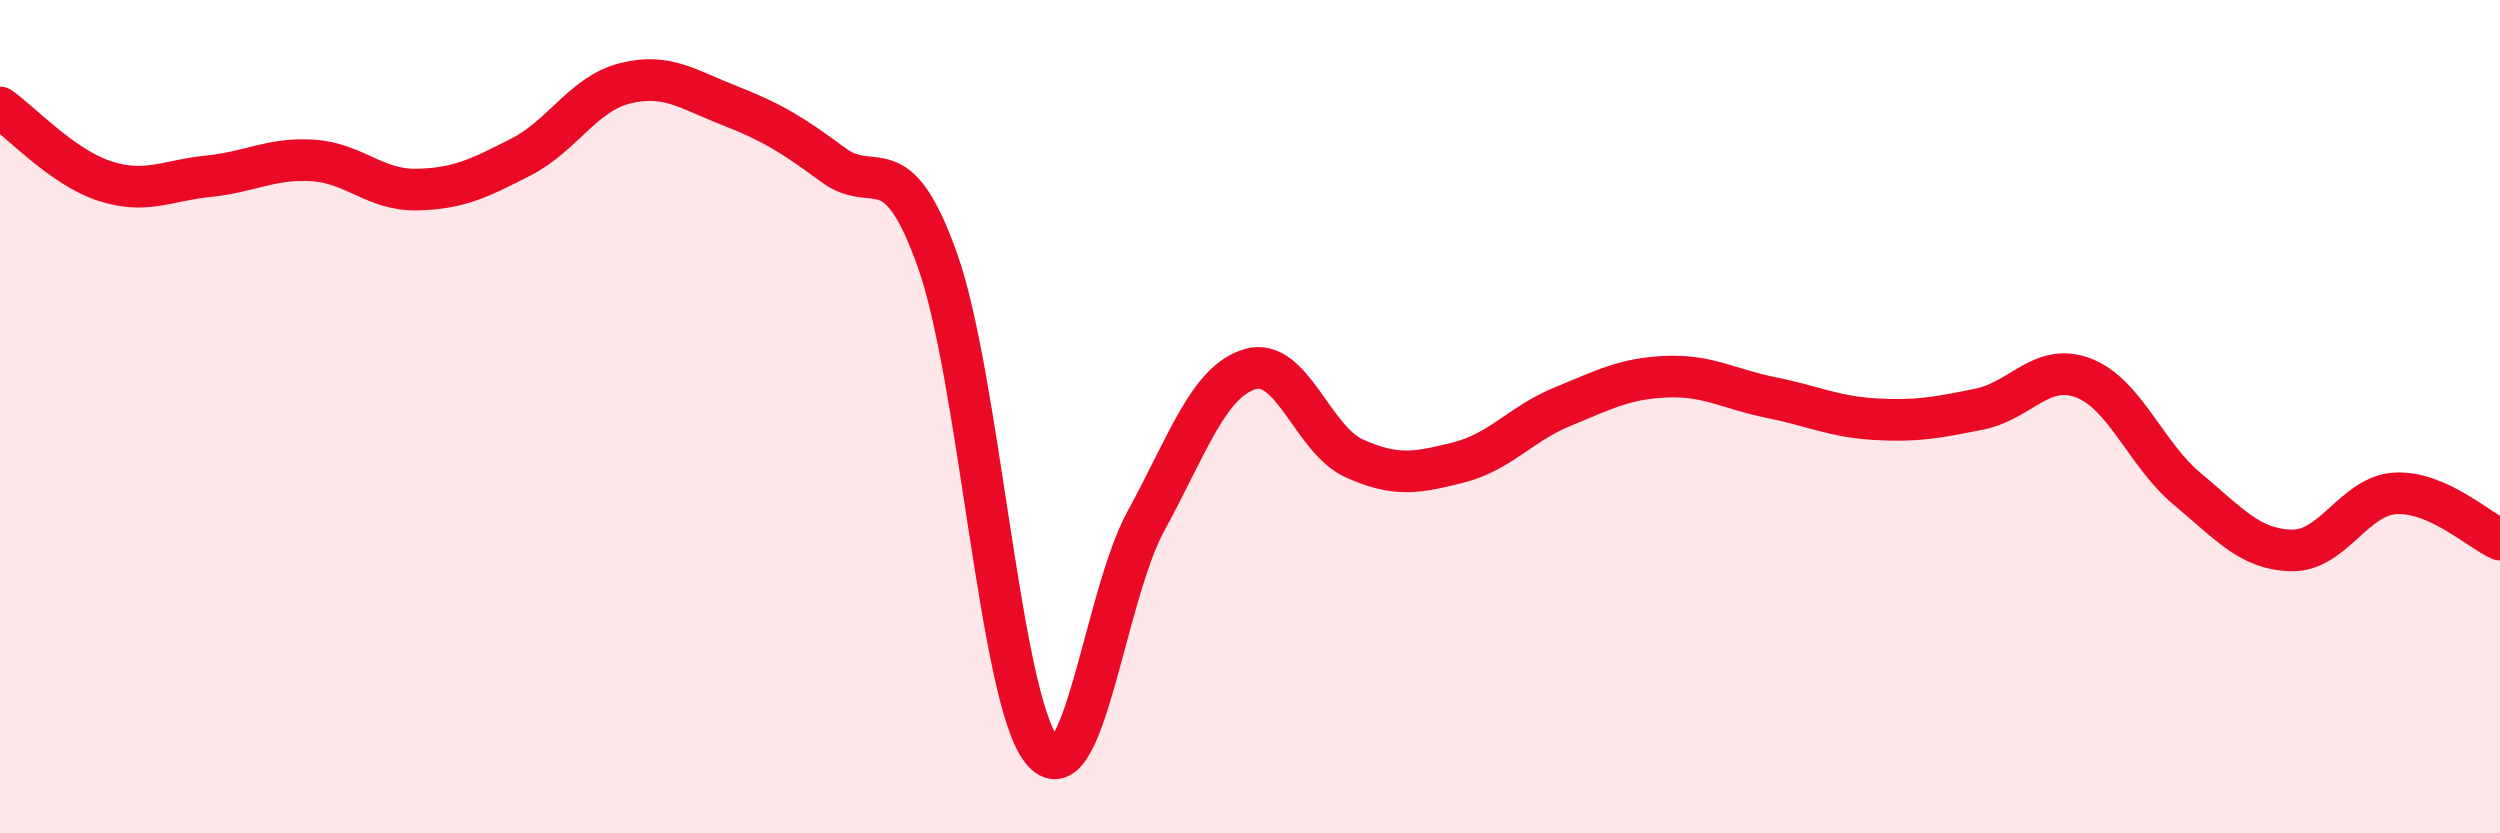
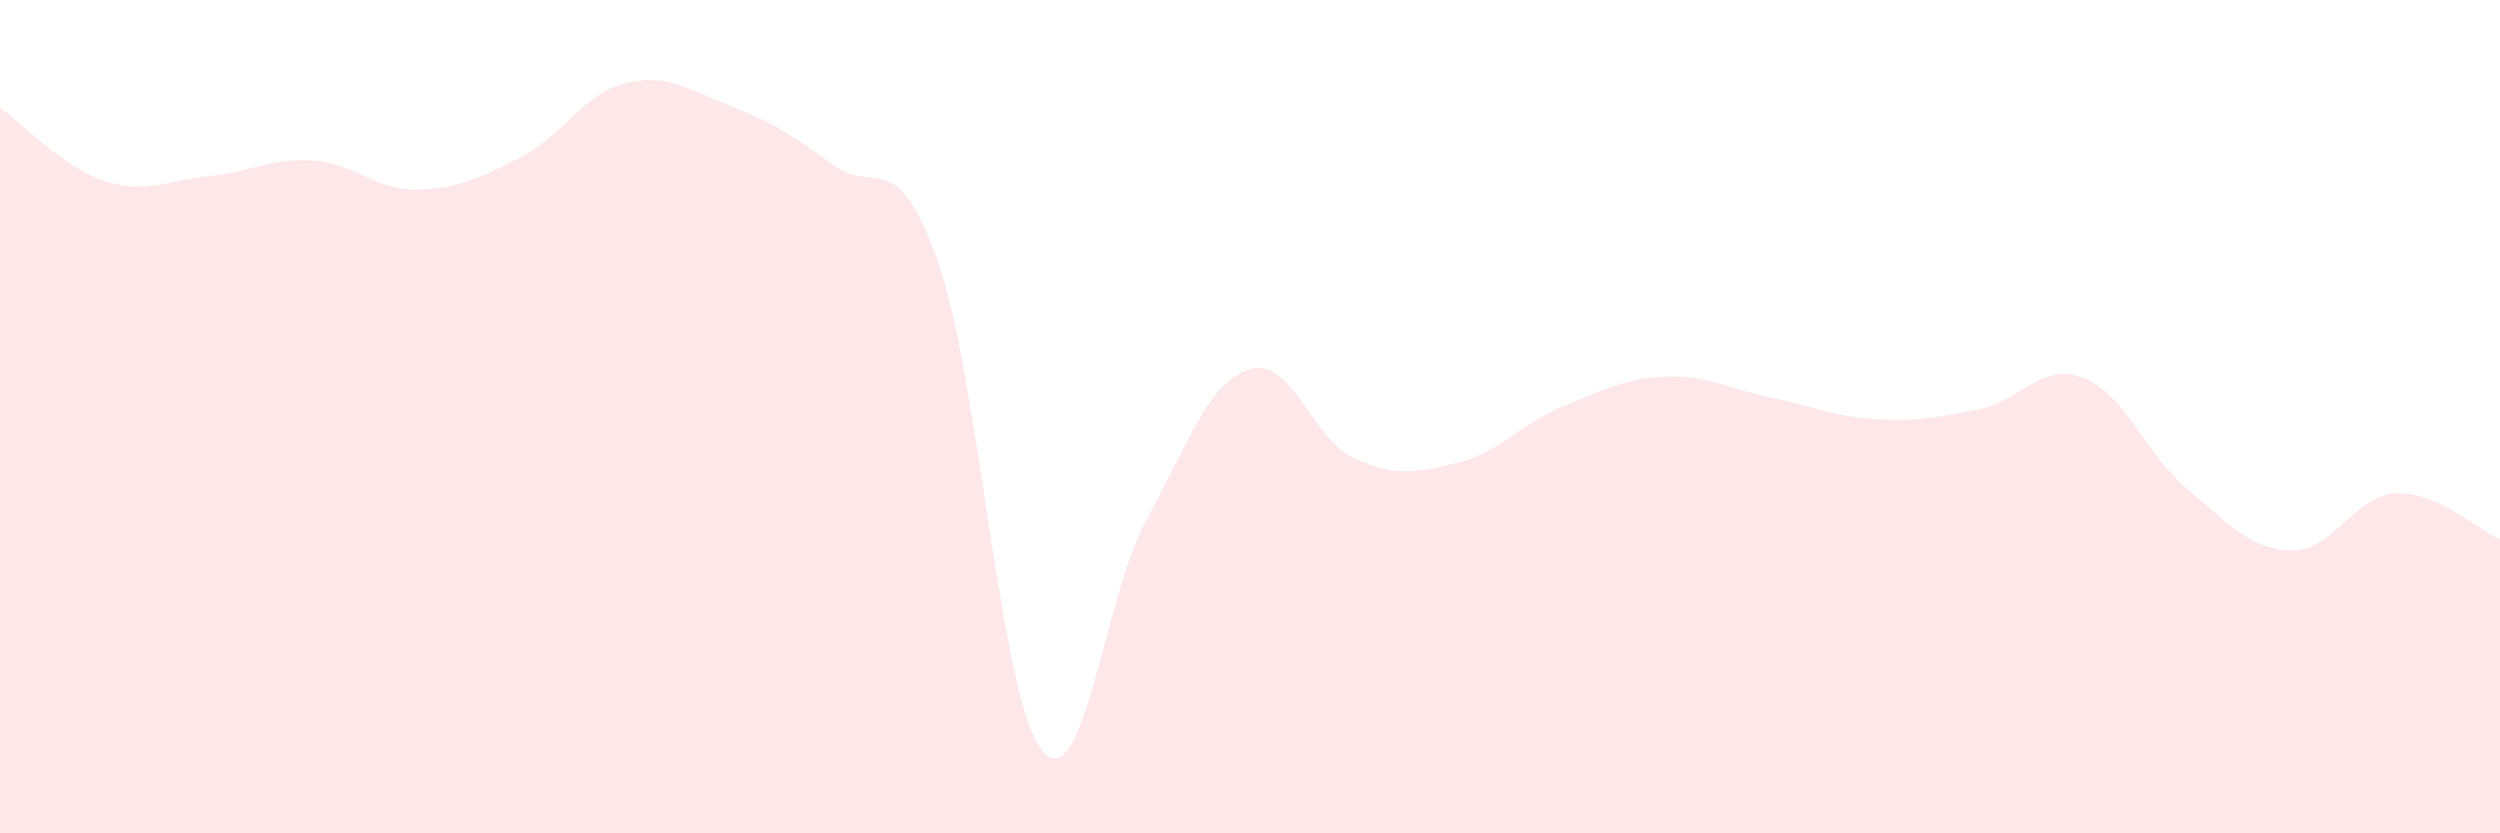
<svg xmlns="http://www.w3.org/2000/svg" width="60" height="20" viewBox="0 0 60 20">
  <path d="M 0,2.58 C 0.5,2.93 1.5,4.01 2.5,4.34 C 3.5,4.67 4,4.33 5,4.23 C 6,4.13 6.5,3.79 7.5,3.85 C 8.5,3.91 9,4.57 10,4.55 C 11,4.53 11.5,4.28 12.5,3.77 C 13.5,3.26 14,2.25 15,2 C 16,1.75 16.5,2.14 17.5,2.53 C 18.5,2.92 19,3.22 20,3.96 C 21,4.7 21.5,3.44 22.5,6.25 C 23.5,9.06 24,16.75 25,18 C 26,19.25 26.5,14.34 27.5,12.51 C 28.5,10.68 29,9.16 30,8.86 C 31,8.56 31.5,10.55 32.5,11 C 33.5,11.45 34,11.35 35,11.1 C 36,10.85 36.5,10.17 37.5,9.76 C 38.5,9.35 39,9.08 40,9.04 C 41,9 41.5,9.34 42.5,9.54 C 43.5,9.74 44,10 45,10.06 C 46,10.12 46.5,10.02 47.5,9.82 C 48.5,9.62 49,8.69 50,9.07 C 51,9.45 51.5,10.91 52.5,11.74 C 53.5,12.57 54,13.19 55,13.21 C 56,13.23 56.5,11.89 57.5,11.84 C 58.5,11.79 59.5,12.73 60,12.95L60 20L0 20Z" fill="#EB0A25" opacity="0.1" stroke-linecap="round" stroke-linejoin="round" />
-   <path d="M 0,2.58 C 0.5,2.93 1.5,4.01 2.5,4.34 C 3.5,4.67 4,4.33 5,4.23 C 6,4.13 6.5,3.79 7.5,3.85 C 8.5,3.91 9,4.57 10,4.55 C 11,4.53 11.5,4.28 12.5,3.77 C 13.5,3.26 14,2.25 15,2 C 16,1.75 16.5,2.14 17.5,2.53 C 18.5,2.92 19,3.22 20,3.96 C 21,4.7 21.5,3.44 22.5,6.25 C 23.5,9.06 24,16.75 25,18 C 26,19.25 26.5,14.34 27.5,12.51 C 28.5,10.68 29,9.16 30,8.86 C 31,8.56 31.5,10.55 32.5,11 C 33.5,11.45 34,11.35 35,11.1 C 36,10.85 36.5,10.17 37.5,9.76 C 38.5,9.35 39,9.08 40,9.04 C 41,9 41.5,9.34 42.5,9.54 C 43.5,9.74 44,10 45,10.06 C 46,10.12 46.5,10.02 47.5,9.82 C 48.5,9.62 49,8.69 50,9.07 C 51,9.45 51.5,10.91 52.5,11.74 C 53.5,12.57 54,13.19 55,13.21 C 56,13.23 56.5,11.89 57.5,11.84 C 58.5,11.79 59.5,12.73 60,12.95" stroke="#EB0A25" stroke-width="1" fill="none" stroke-linecap="round" stroke-linejoin="round" />
</svg>